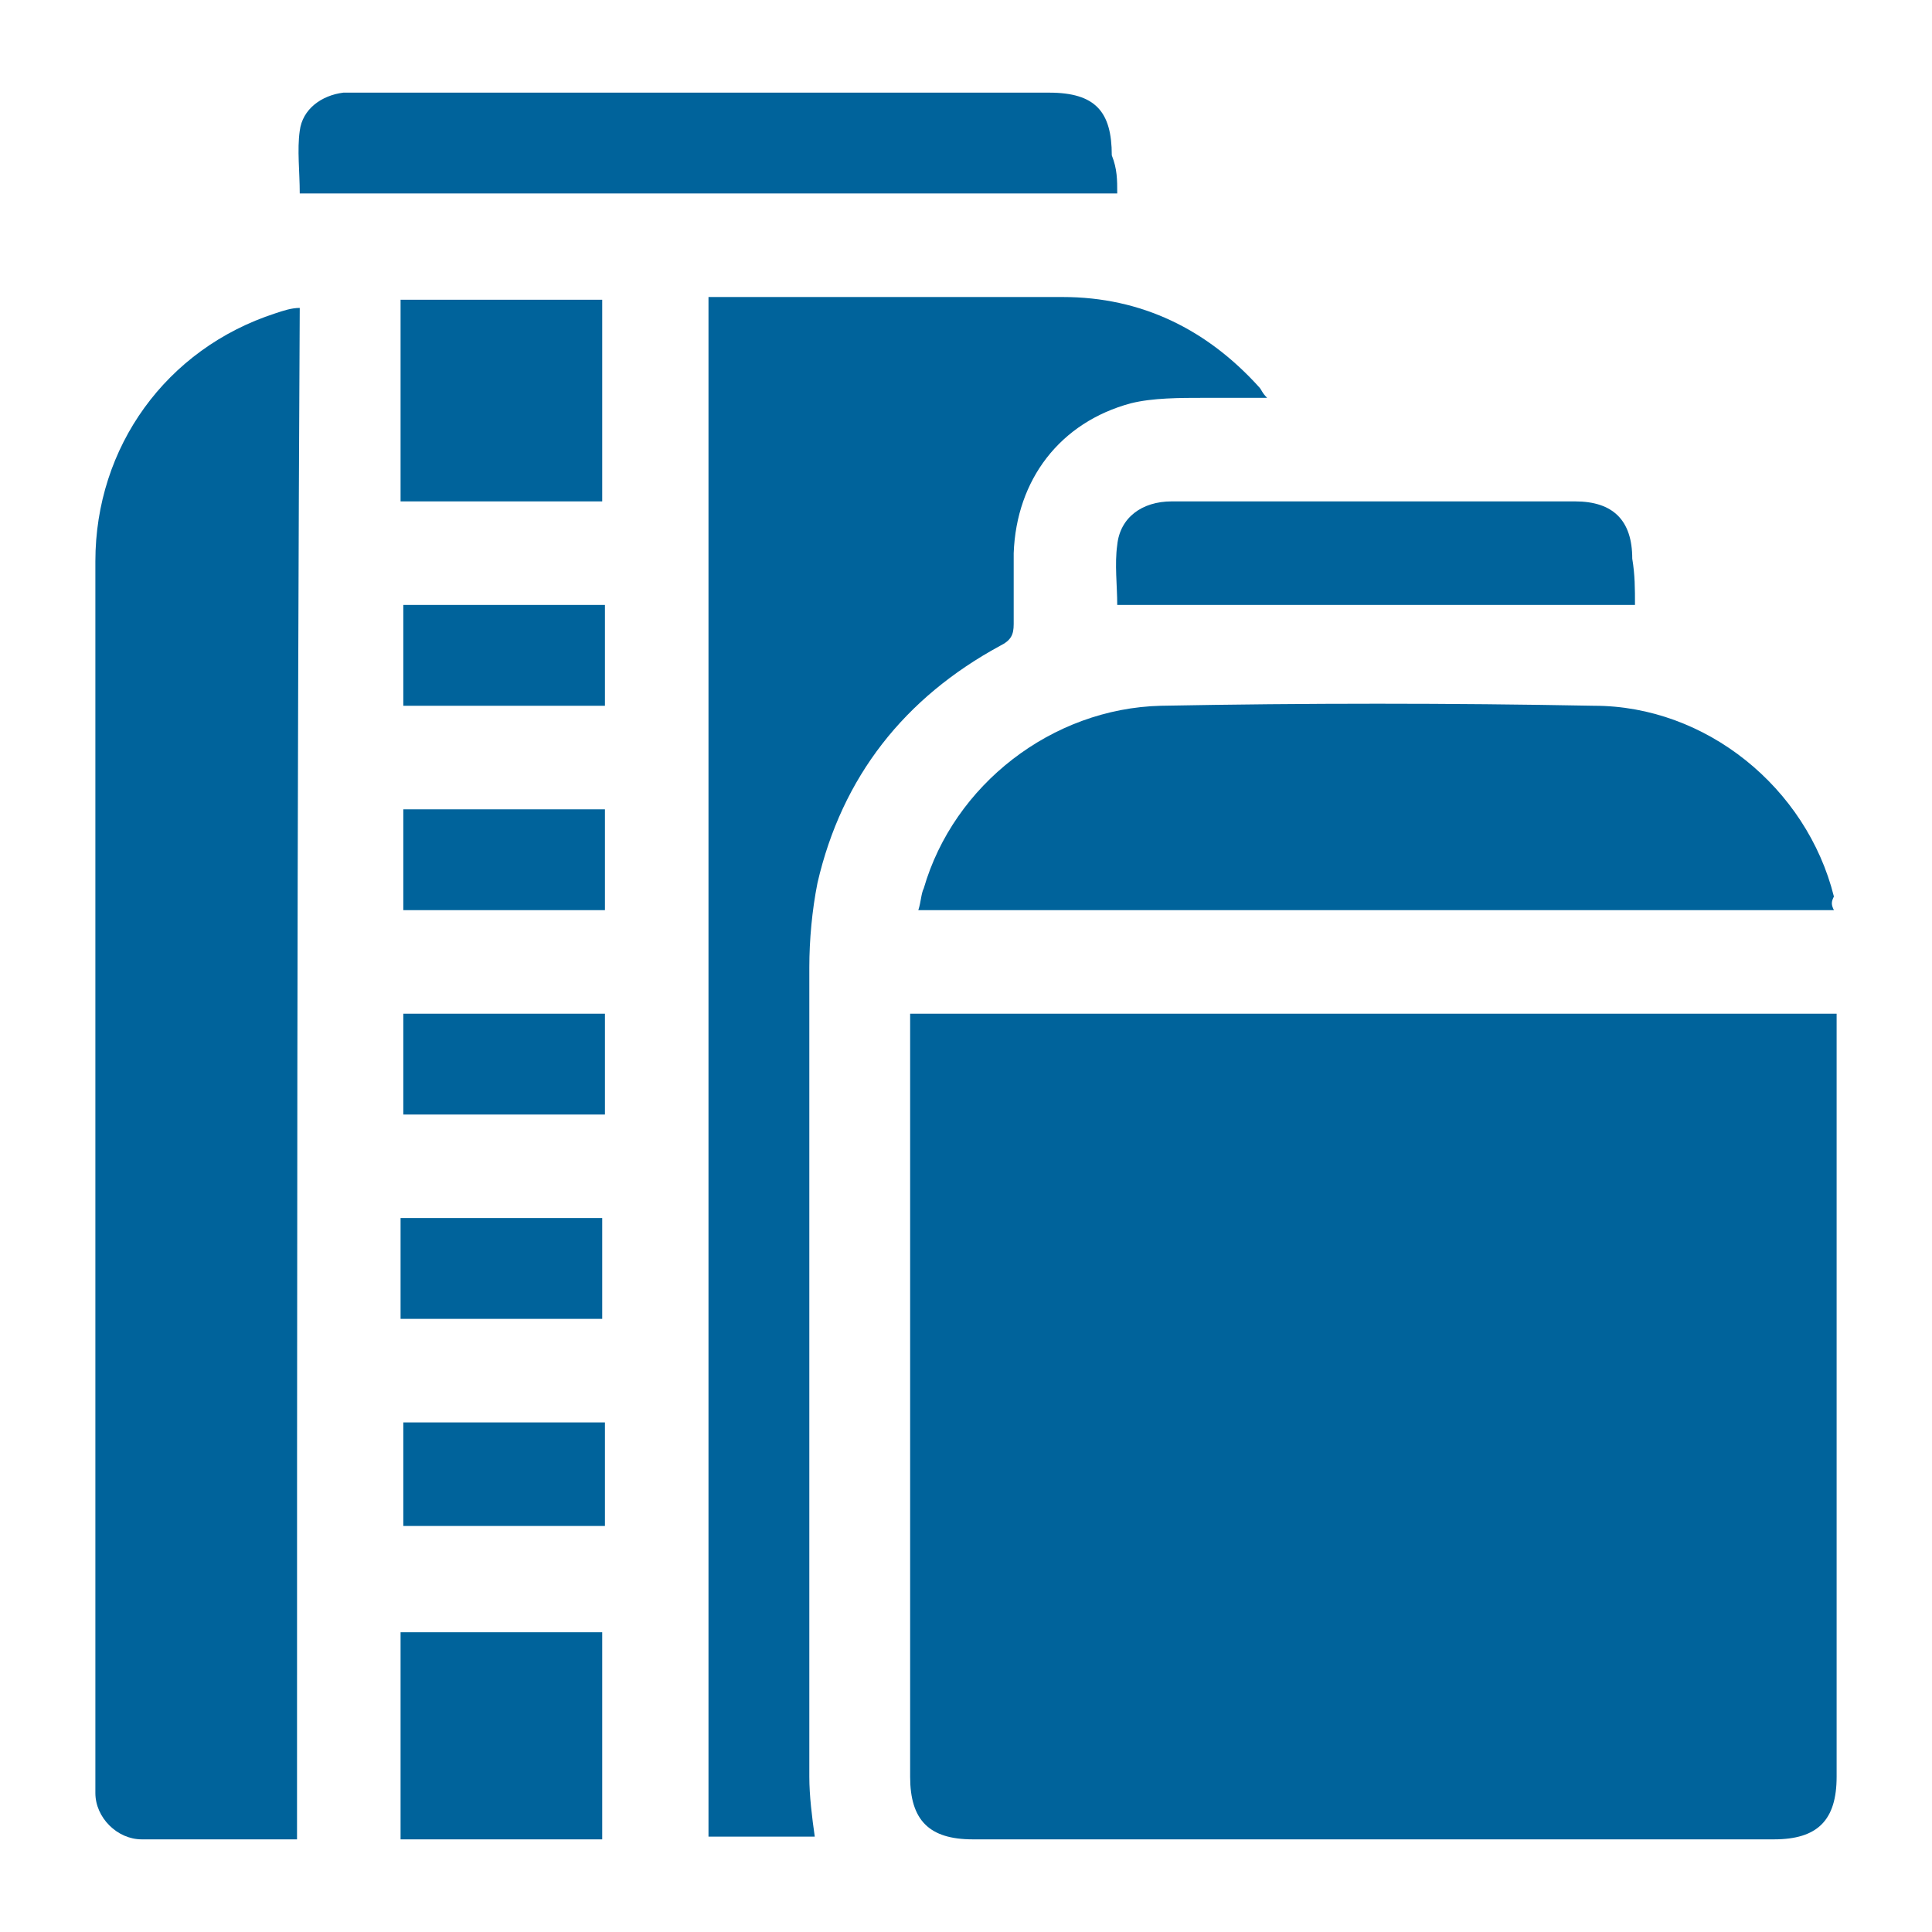
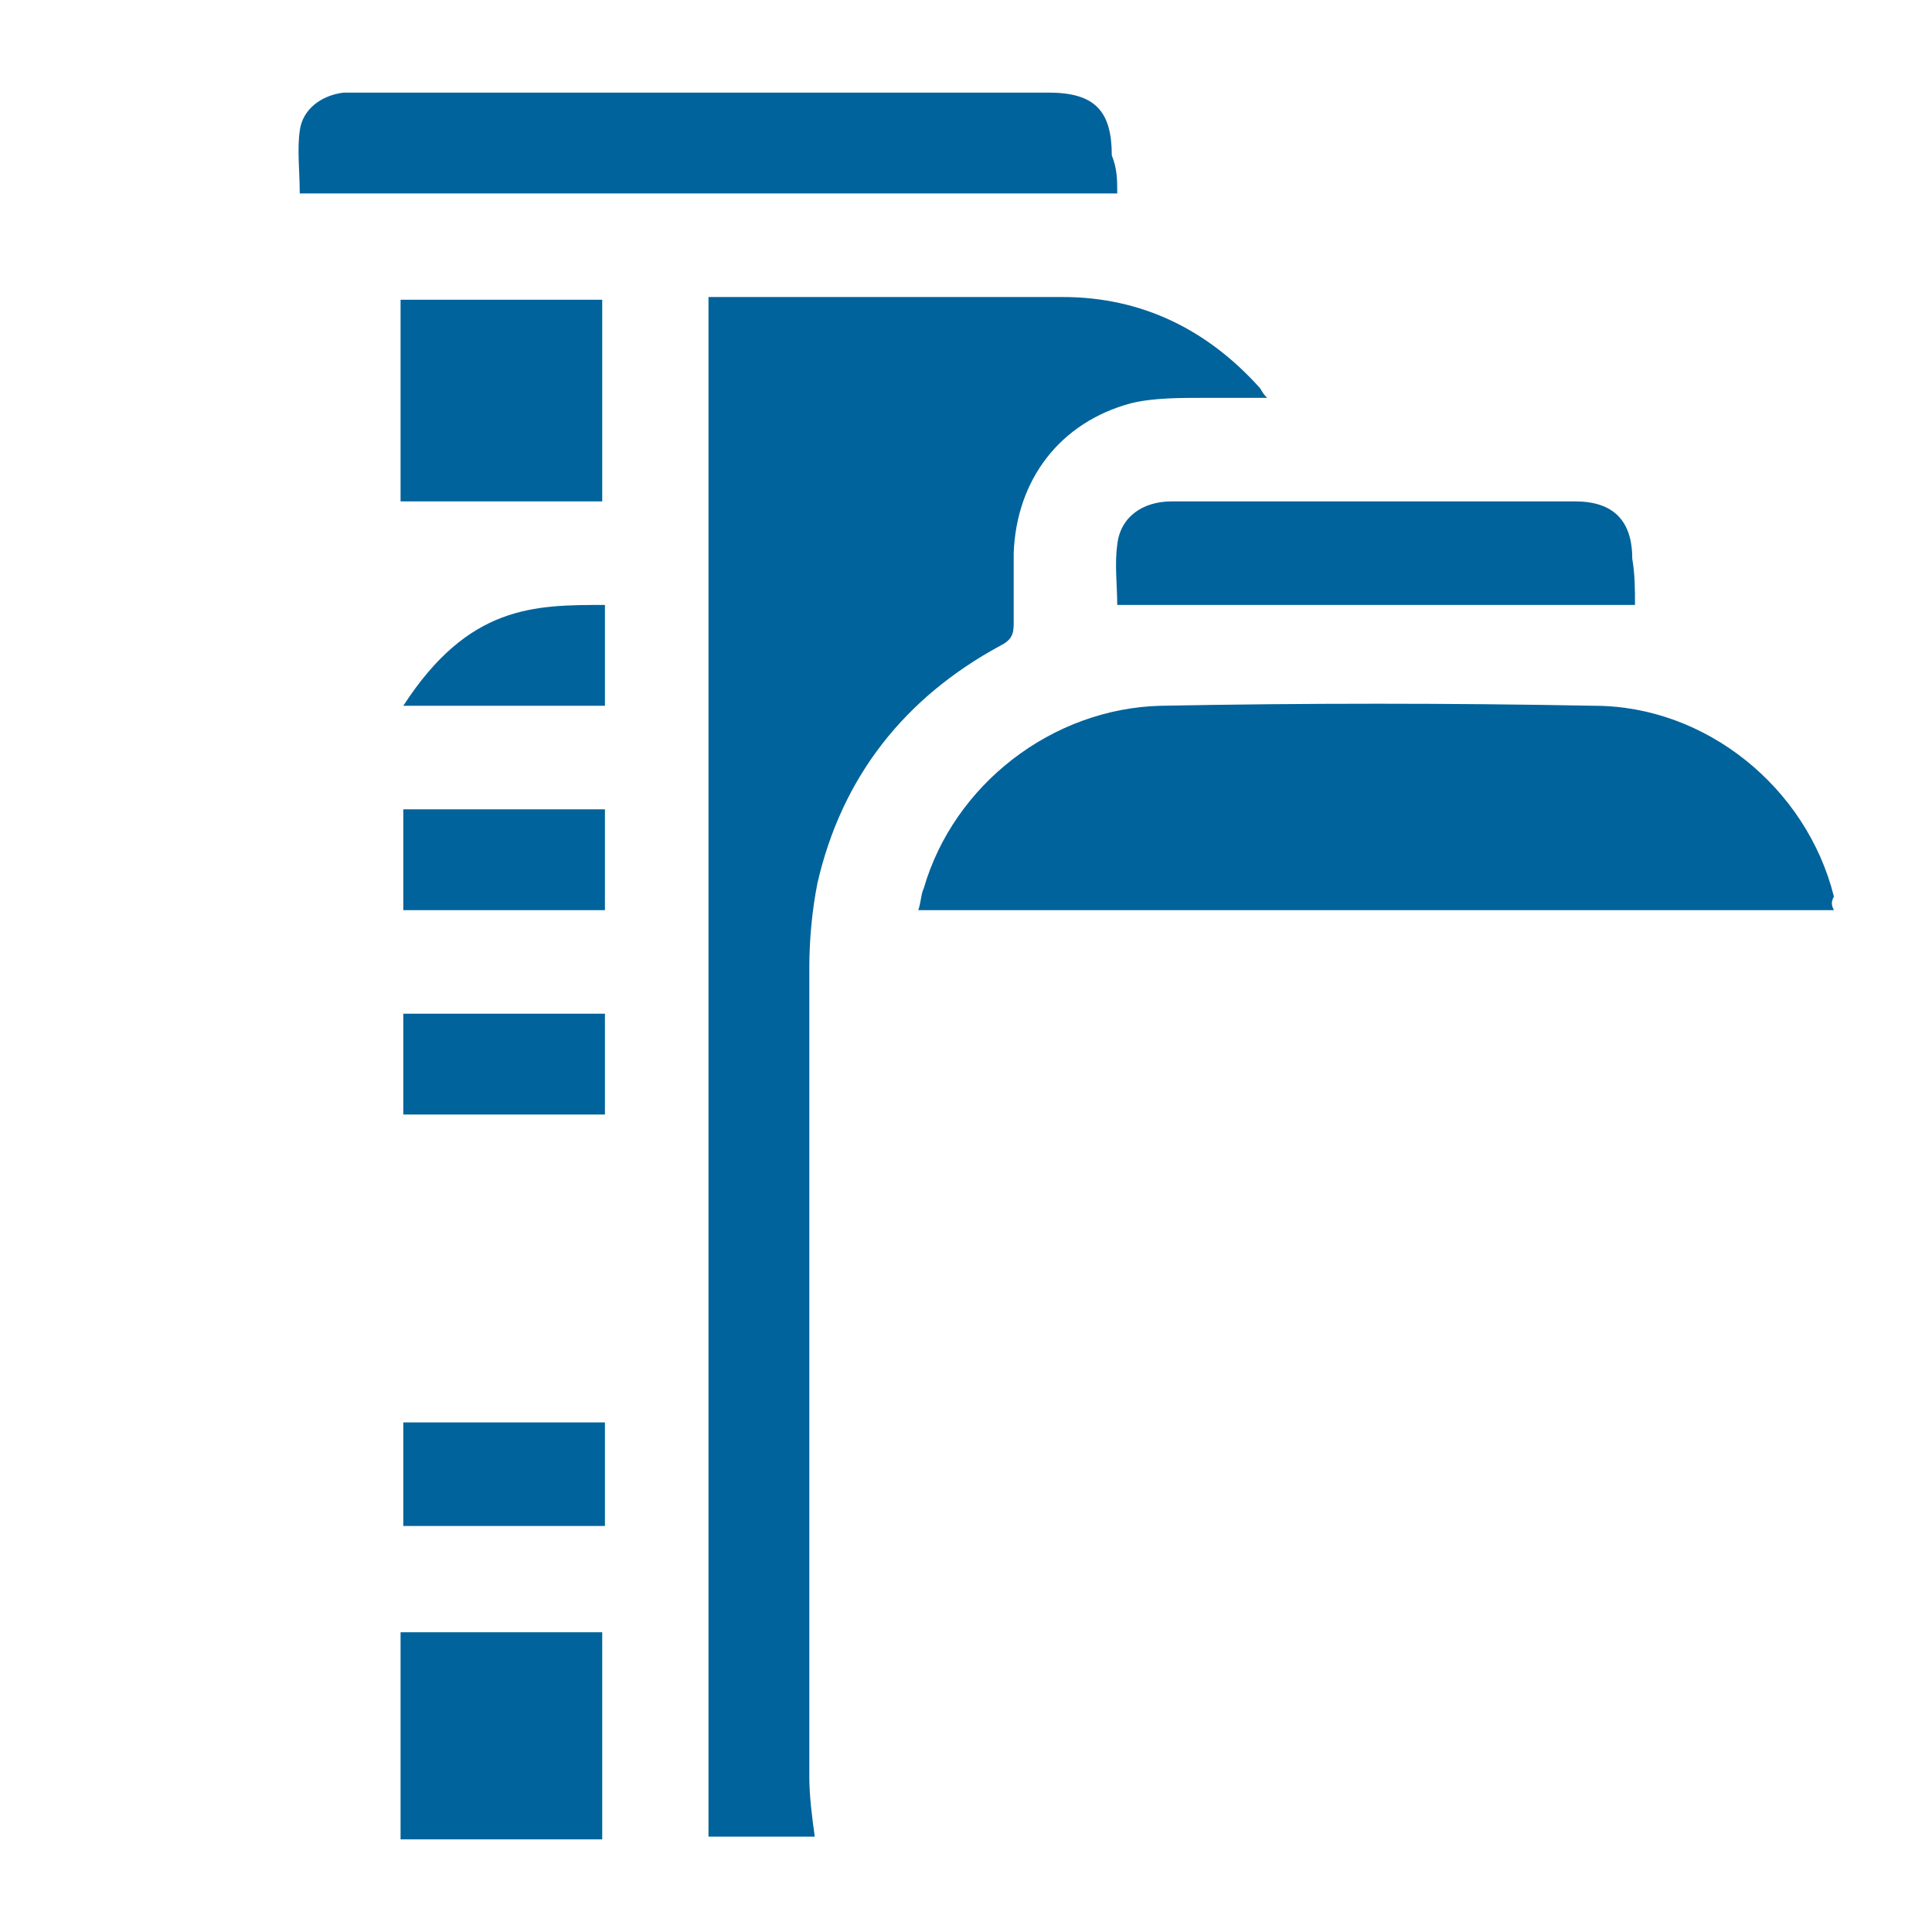
<svg xmlns="http://www.w3.org/2000/svg" version="1.1" id="Capa_1" x="0px" y="0px" viewBox="0 0 70.9 70.9" style="enable-background:new 0 0 70.9 70.9;" xml:space="preserve">
  <style type="text/css">
	.st0{fill:none;}
	.st1{fill:#00639B;}
</style>
-   <rect y="0" class="st0" width="70.9" height="70.9" />
  <g>
-     <path class="st1" d="M33.4,37.2c11.4,0,22.7,0,34,0c0,0.2,0,0.5,0,0.7c0,9.1,0,18.2,0,27.3c0,1.6-0.7,2.3-2.3,2.3   c-9.8,0-19.6,0-29.4,0c-1.6,0-2.3-0.7-2.3-2.3c0-9.1,0-18.2,0-27.3C33.4,37.7,33.4,37.5,33.4,37.2z" />
-     <path class="st1" d="M10.9,67.5c-2,0-3.9,0-5.7,0c-0.9,0-1.7-0.8-1.7-1.7c0-0.1,0-0.3,0-0.4c0-14.9,0-29.9,0-44.8   c0-4.2,2.6-7.8,6.6-9.1c0.3-0.1,0.6-0.2,0.9-0.2C10.9,29.9,10.9,48.7,10.9,67.5z" />
    <path class="st1" d="M26,10.9c0.2,0,0.3,0,0.4,0c4.2,0,8.4,0,12.6,0c2.9,0,5.3,1.2,7.2,3.3c0.1,0.1,0.1,0.2,0.3,0.4   c-0.8,0-1.6,0-2.3,0c-0.9,0-1.9,0-2.7,0.2c-2.6,0.7-4.2,2.8-4.3,5.5c0,0.9,0,1.7,0,2.6c0,0.4-0.1,0.6-0.5,0.8   c-3.5,1.9-5.8,4.8-6.7,8.7c-0.2,1-0.3,2.1-0.3,3.1c0,9.9,0,19.8,0,29.7c0,0.7,0.1,1.5,0.2,2.2c-1.3,0-2.6,0-3.9,0   C26,48.6,26,29.8,26,10.9z" />
    <path class="st1" d="M67.3,33.4c-11.2,0-22.4,0-33.6,0c0.1-0.3,0.1-0.6,0.2-0.8c1.1-3.8,4.7-6.6,8.7-6.7c5.3-0.1,10.6-0.1,15.9,0   c4.1,0,7.8,3,8.8,7C67.2,33.1,67.2,33.2,67.3,33.4z" />
    <path class="st1" d="M41,7.1c-10,0-20,0-30,0c0-0.8-0.1-1.6,0-2.3c0.1-0.8,0.8-1.3,1.6-1.4c0.2,0,0.4,0,0.6,0c8.4,0,16.9,0,25.3,0   c1.7,0,2.3,0.7,2.3,2.3C41,6.2,41,6.6,41,7.1z" />
    <path class="st1" d="M60,22.2c-6.4,0-12.7,0-19,0c0-0.7-0.1-1.5,0-2.2c0.1-1,0.9-1.6,2-1.6c3,0,6,0,9,0c1.9,0,3.9,0,5.8,0   c1.4,0,2.1,0.7,2.1,2.1C60,21.1,60,21.6,60,22.2z" />
    <path class="st1" d="M22.1,67.5c-2.5,0-4.9,0-7.4,0c0-2.5,0-5,0-7.6c2.5,0,4.9,0,7.4,0C22.1,62.4,22.1,64.9,22.1,67.5z" />
    <path class="st1" d="M14.7,11c2.5,0,4.9,0,7.4,0c0,2.5,0,4.9,0,7.4c-2.5,0-4.9,0-7.4,0C14.7,15.9,14.7,13.5,14.7,11z" />
    <path class="st1" d="M22.2,52.2c0,1.3,0,2.5,0,3.8c-2.5,0-4.9,0-7.4,0c0-1.3,0-2.5,0-3.8C17.2,52.2,19.6,52.2,22.2,52.2z" />
-     <path class="st1" d="M22.2,22.2c0,1.2,0,2.4,0,3.7c-2.5,0-4.9,0-7.4,0c0-1.2,0-2.4,0-3.7C17.2,22.2,19.6,22.2,22.2,22.2z" />
+     <path class="st1" d="M22.2,22.2c0,1.2,0,2.4,0,3.7c-2.5,0-4.9,0-7.4,0C17.2,22.2,19.6,22.2,22.2,22.2z" />
    <path class="st1" d="M22.2,29.7c0,1.2,0,2.4,0,3.7c-2.5,0-4.9,0-7.4,0c0-1.2,0-2.4,0-3.7C17.2,29.7,19.6,29.7,22.2,29.7z" />
    <path class="st1" d="M22.2,37.2c0,1.2,0,2.4,0,3.7c-2.5,0-4.9,0-7.4,0c0-1.2,0-2.4,0-3.7C17.2,37.2,19.6,37.2,22.2,37.2z" />
-     <path class="st1" d="M22.1,48.4c-2.5,0-4.9,0-7.4,0c0-1.2,0-2.4,0-3.7c2.5,0,4.9,0,7.4,0C22.1,46,22.1,47.2,22.1,48.4z" />
  </g>
</svg>